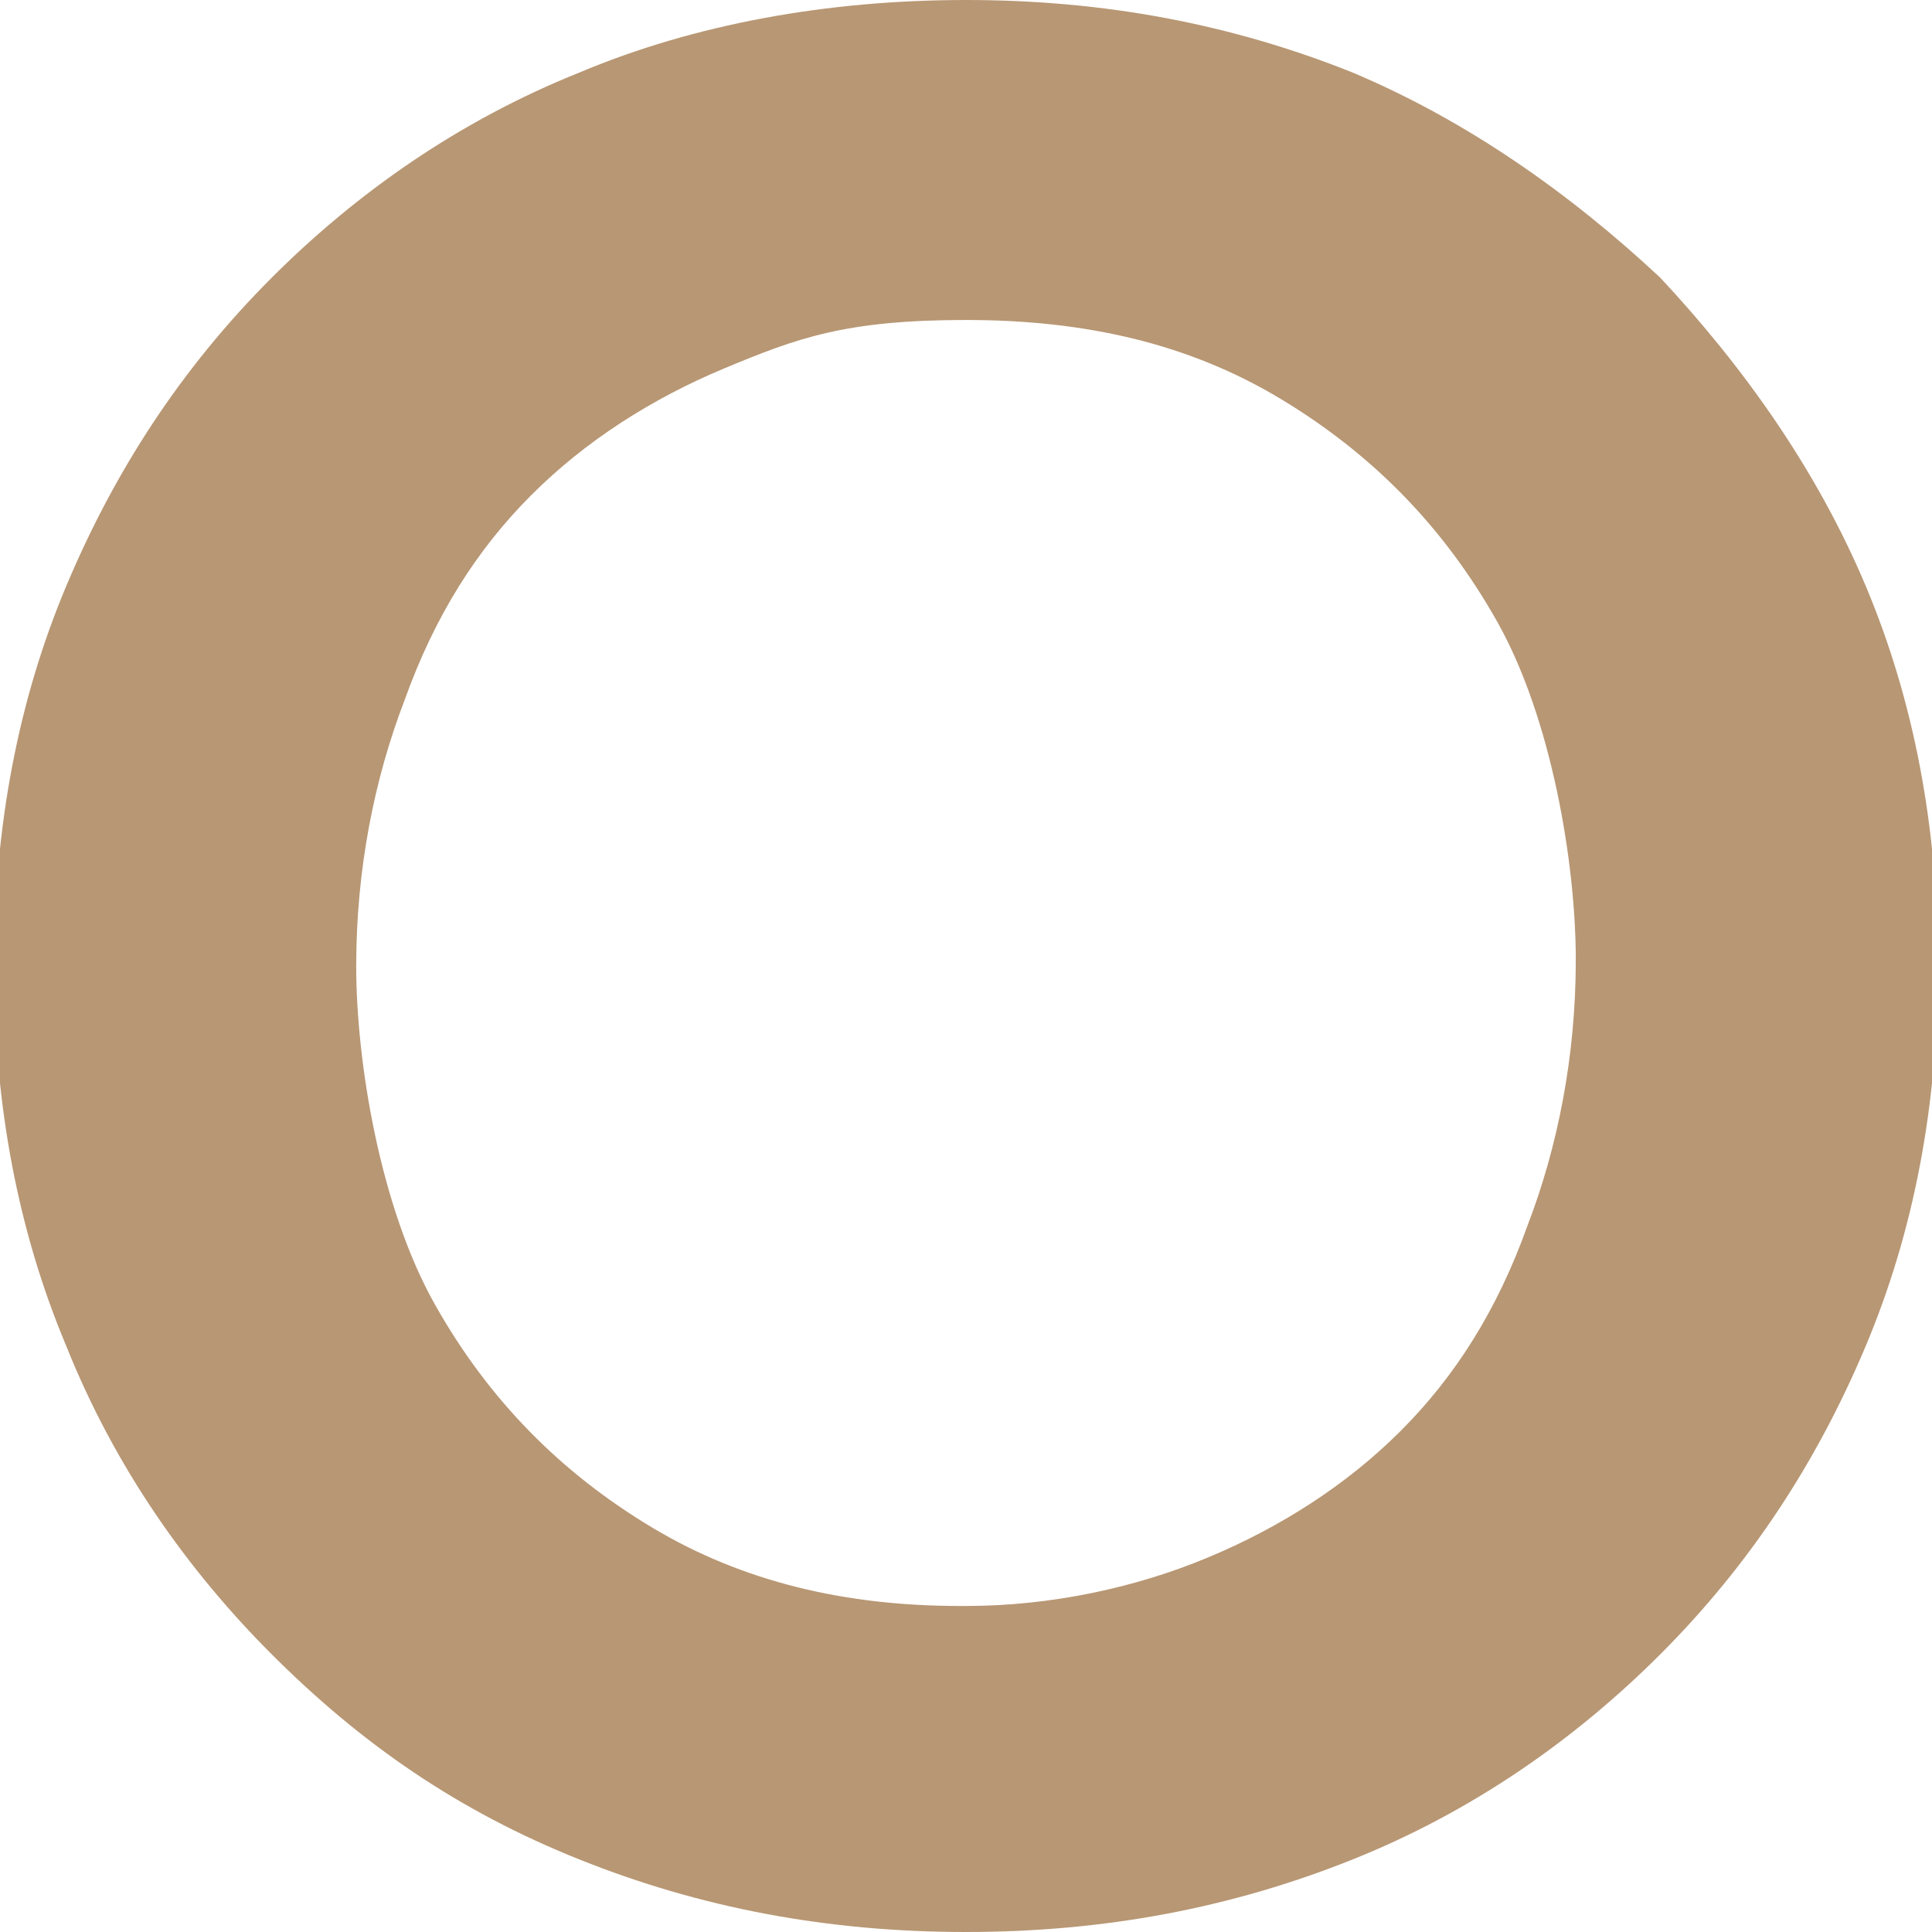
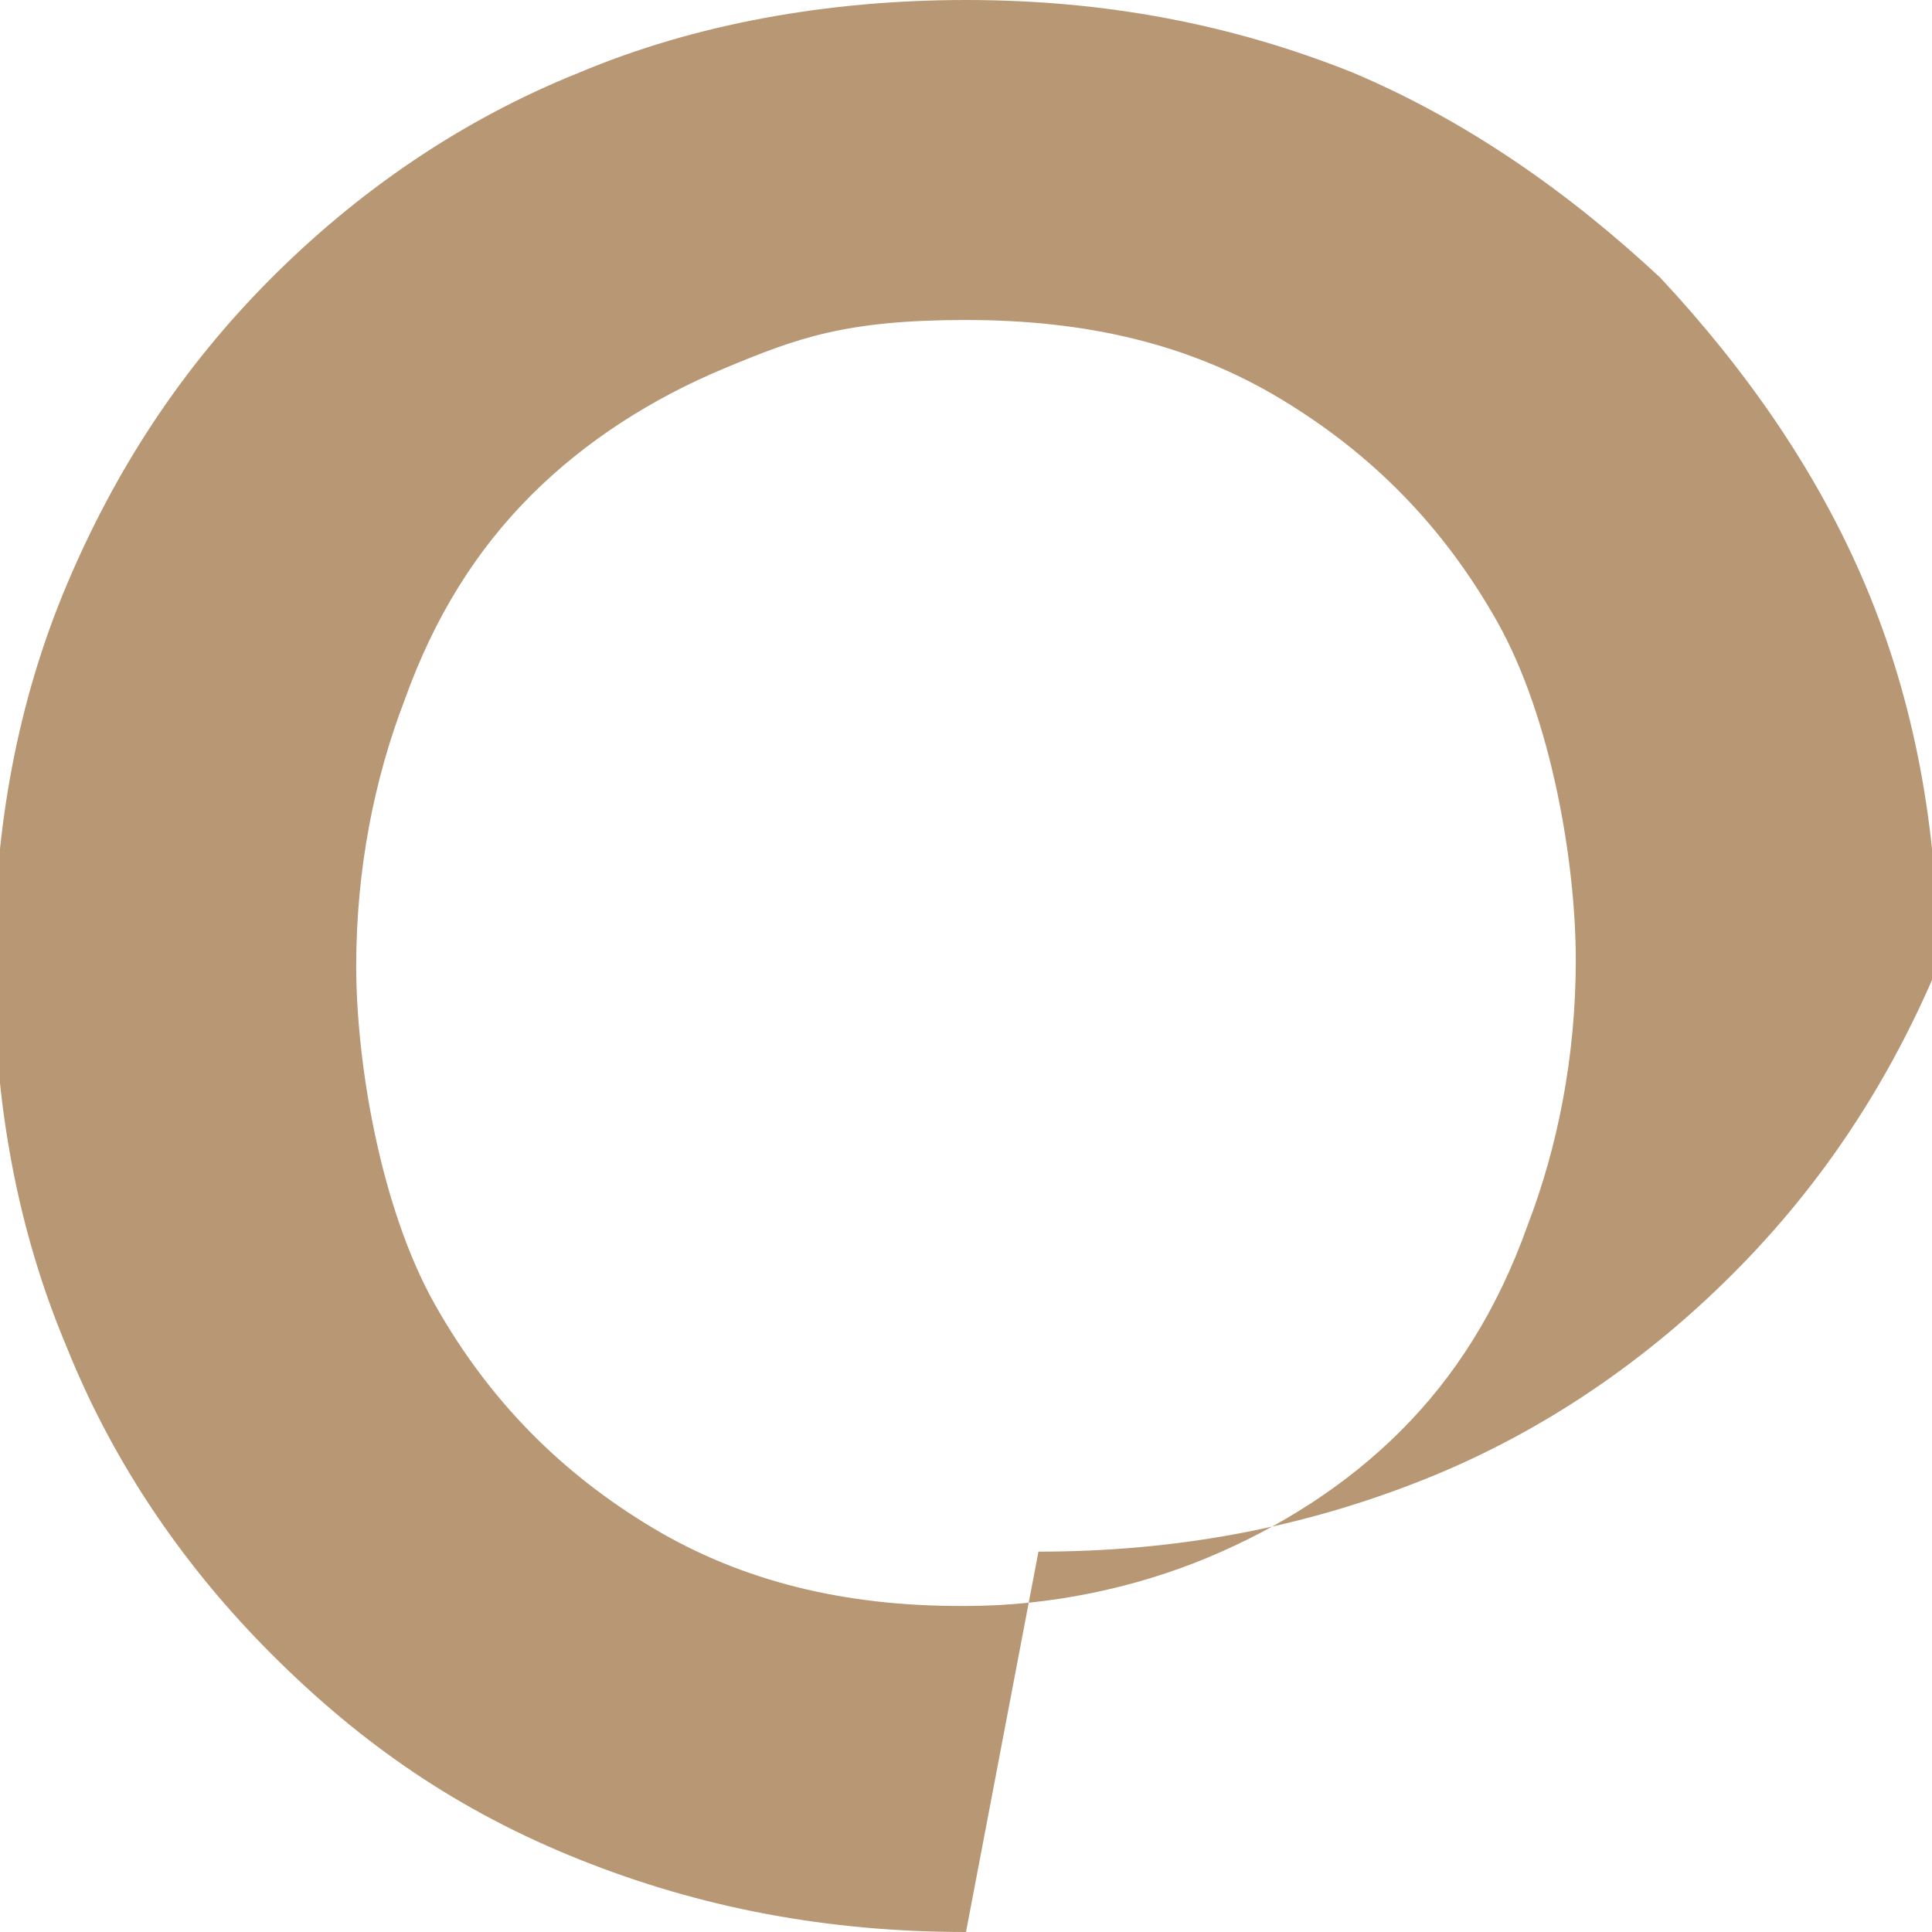
<svg xmlns="http://www.w3.org/2000/svg" id="_Слой_2" viewBox="0 0 32 32">
  <g id="Layer_1">
-     <path d="M16,32c-2.3,0-4.4-.4-6.4-1.2s-3.6-1.9-5.1-3.4c-1.4-1.4-2.6-3.1-3.4-5.1-.8-1.9-1.2-4-1.2-6.3s.4-4.4,1.2-6.3c.8-1.9,1.9-3.6,3.4-5.1,1.4-1.4,3.1-2.6,5.1-3.4,1.9-.8,4.1-1.2,6.4-1.2s4.4,.4,6.4,1.2c1.9,.8,3.6,2,5.1,3.4,1.4,1.5,2.6,3.2,3.4,5.1,.8,1.9,1.2,4,1.2,6.3s-.4,4.4-1.2,6.3c-.8,1.9-1.9,3.6-3.4,5.1-1.4,1.4-3.1,2.6-5.1,3.4s-4.1,1.2-6.4,1.2Zm0-5.4c1.4,0,2.8-.3,4-.8,1.2-.5,2.3-1.2,3.2-2.1s1.6-2,2.1-3.4c.5-1.3,.8-2.8,.8-4.4s-.4-4-1.3-5.6c-.9-1.6-2.1-2.8-3.6-3.7-1.5-.9-3.2-1.3-5.2-1.3s-2.8,.3-4,.8c-1.2,.5-2.3,1.2-3.2,2.1s-1.6,2-2.1,3.4c-.5,1.3-.8,2.8-.8,4.4s.4,4,1.3,5.6c.9,1.6,2.1,2.8,3.6,3.7,1.5,.9,3.2,1.3,5.1,1.3Z" style="fill:#b89774;" />
+     <path d="M16,32c-2.3,0-4.4-.4-6.4-1.2s-3.6-1.9-5.1-3.4c-1.4-1.4-2.6-3.1-3.4-5.1-.8-1.9-1.2-4-1.2-6.3s.4-4.4,1.2-6.3c.8-1.9,1.9-3.6,3.4-5.1,1.4-1.4,3.1-2.6,5.1-3.4,1.9-.8,4.1-1.2,6.4-1.2s4.4,.4,6.4,1.2c1.9,.8,3.6,2,5.1,3.4,1.4,1.5,2.6,3.2,3.4,5.1,.8,1.9,1.2,4,1.2,6.3c-.8,1.9-1.9,3.6-3.4,5.1-1.4,1.4-3.1,2.6-5.1,3.4s-4.1,1.2-6.4,1.2Zm0-5.4c1.4,0,2.8-.3,4-.8,1.2-.5,2.3-1.2,3.2-2.1s1.6-2,2.1-3.4c.5-1.3,.8-2.8,.8-4.4s-.4-4-1.3-5.6c-.9-1.6-2.1-2.8-3.6-3.7-1.5-.9-3.2-1.3-5.2-1.3s-2.8,.3-4,.8c-1.2,.5-2.3,1.2-3.2,2.1s-1.6,2-2.1,3.4c-.5,1.3-.8,2.8-.8,4.4s.4,4,1.3,5.6c.9,1.6,2.1,2.8,3.6,3.7,1.5,.9,3.2,1.3,5.1,1.3Z" style="fill:#b89774;" />
  </g>
</svg>